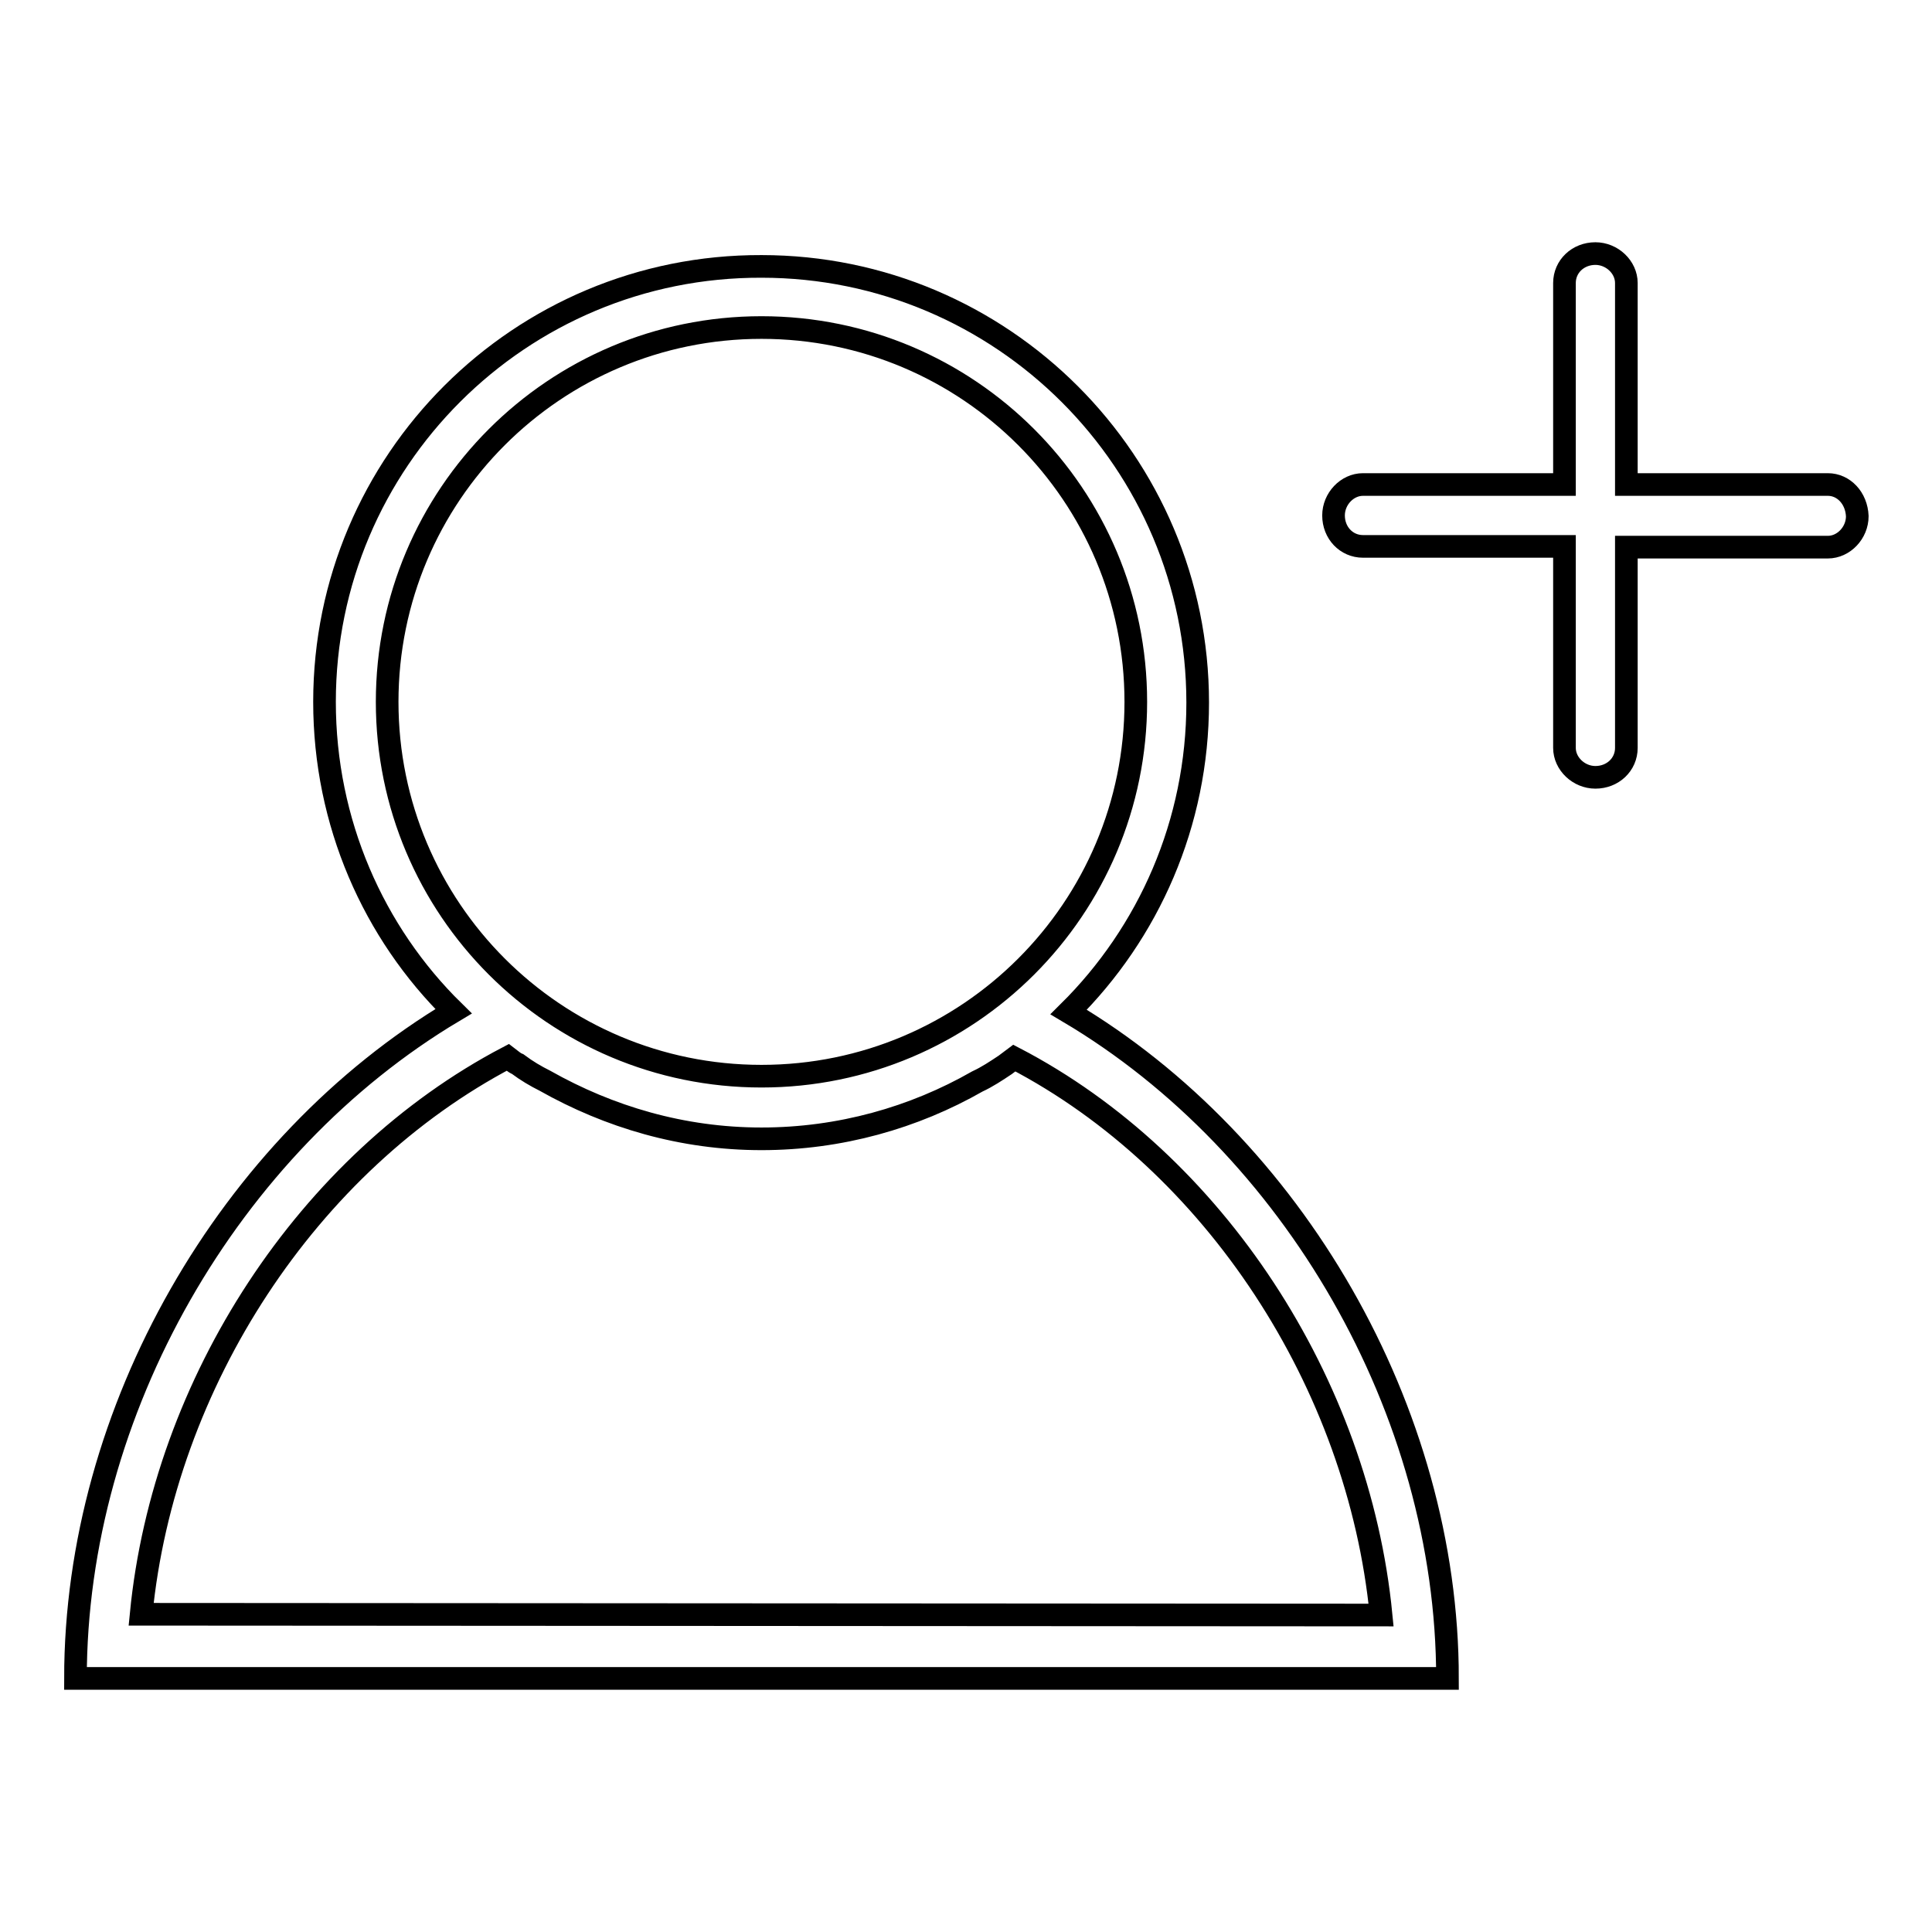
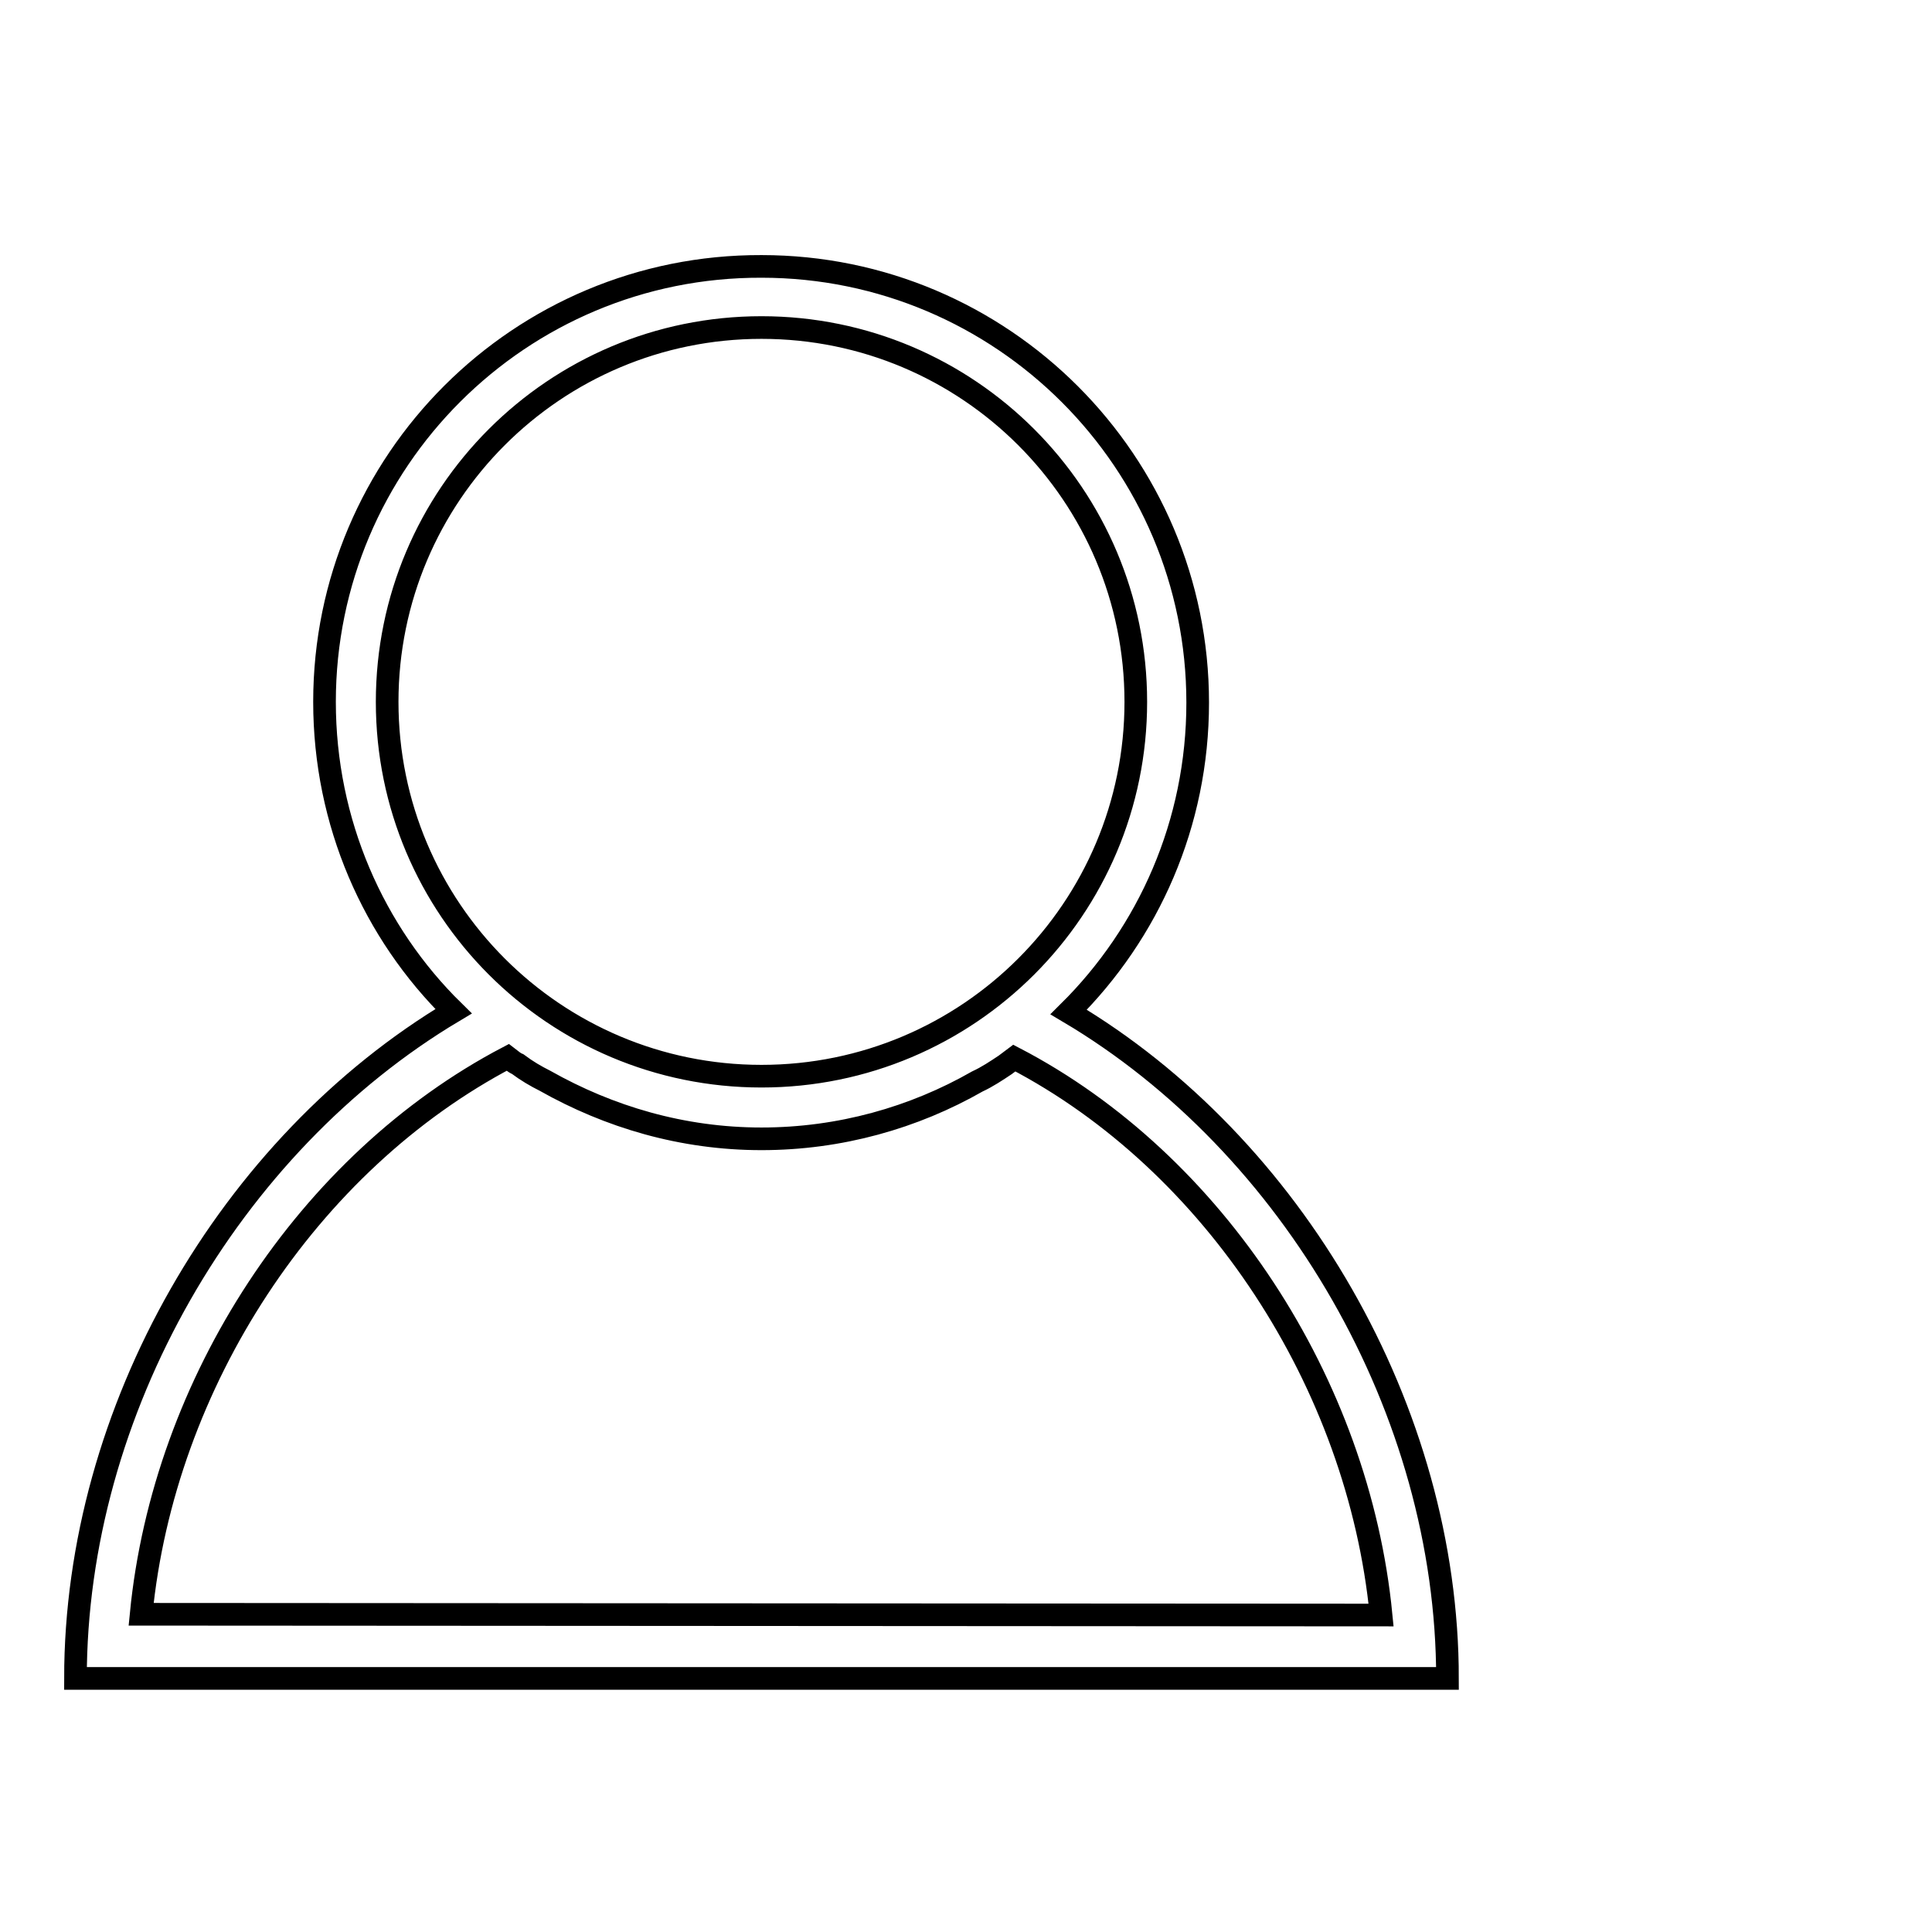
<svg xmlns="http://www.w3.org/2000/svg" version="1.1" x="0px" y="0px" viewBox="0 0 256 256" enable-background="new 0 0 256 256" xml:space="preserve">
  <g>
    <g>
      <path stroke-width="3" fill-opacity="0" stroke="#000000" d="M141.6,134.1c10.6-10.5,17.1-25,17.1-41c0-31.9-25.9-57.8-57.8-57.8C68.9,35.2,43,61.1,43,93c0,16,6.5,30.6,17.1,41C30.4,151.7,10,186.9,10,222.4h181.8C191.8,186.9,171.3,151.7,141.6,134.1z M51.3,93c0-27.4,22.2-49.6,49.6-49.6c27.4,0,49.6,22.2,49.6,49.6c0,27.4-22.2,49.6-49.6,49.6C73.5,142.6,51.3,120.4,51.3,93z M18.7,213.9c3-30.7,22.1-59.9,48.6-73.8c0.4,0.3,0.8,0.7,1.3,0.9c1.2,0.9,2.4,1.6,3.6,2.2c8.5,4.8,18.2,7.7,28.7,7.7c10.4,0,20.2-2.8,28.6-7.6c1.3-0.6,2.5-1.4,3.7-2.2c0.4-0.3,0.8-0.6,1.2-0.9C160.9,154,180,183.3,183,214L18.7,213.9L18.7,213.9z" />
-       <path stroke-width="3" fill-opacity="0" stroke="#000000" d="M242.2,64.2h-26.7V37.5c0-2.1-1.9-3.9-4.1-3.9c-2.3,0-4.1,1.7-4.1,3.9v26.7h-26.7c-2.1,0-3.9,1.9-3.9,4.1c0,2.3,1.7,4.1,3.9,4.1h26.7v26.7c0,2.1,1.9,3.9,4.1,3.9c2.3,0,4.1-1.7,4.1-3.9V72.5h26.7c2.1,0,3.9-1.9,3.9-4.1C246,66,244.3,64.2,242.2,64.2z" />
    </g>
  </g>
</svg>